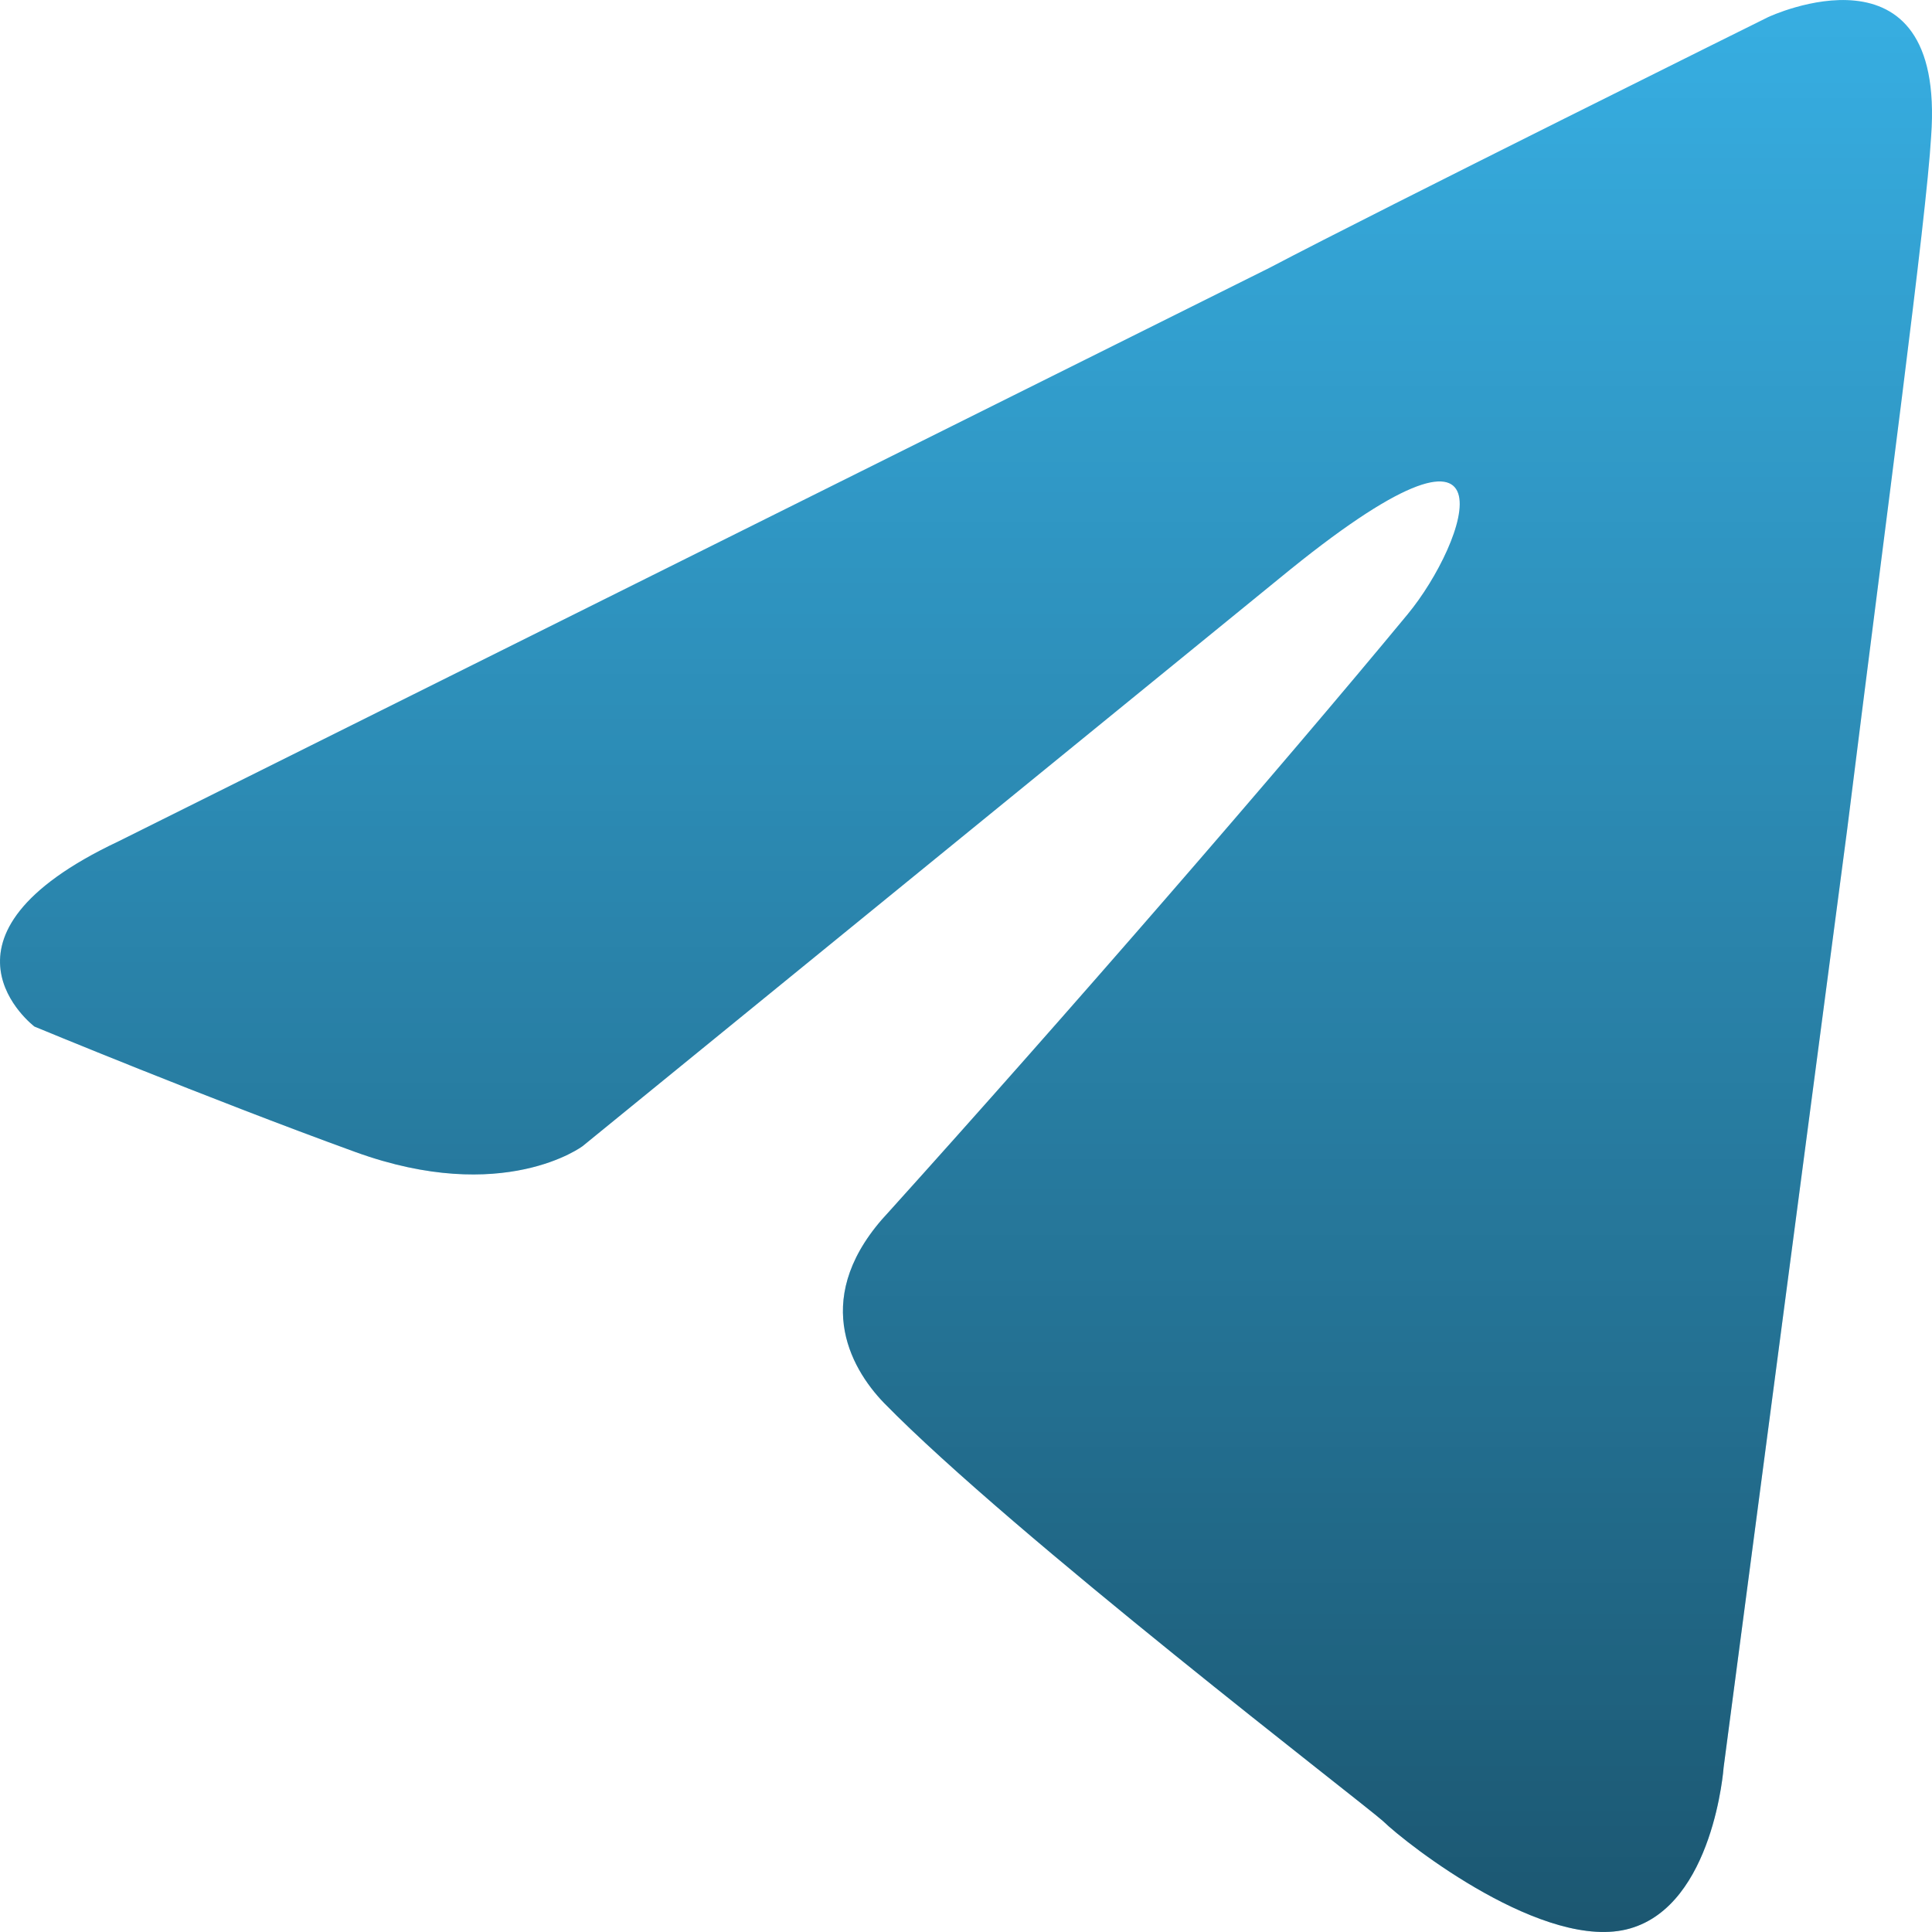
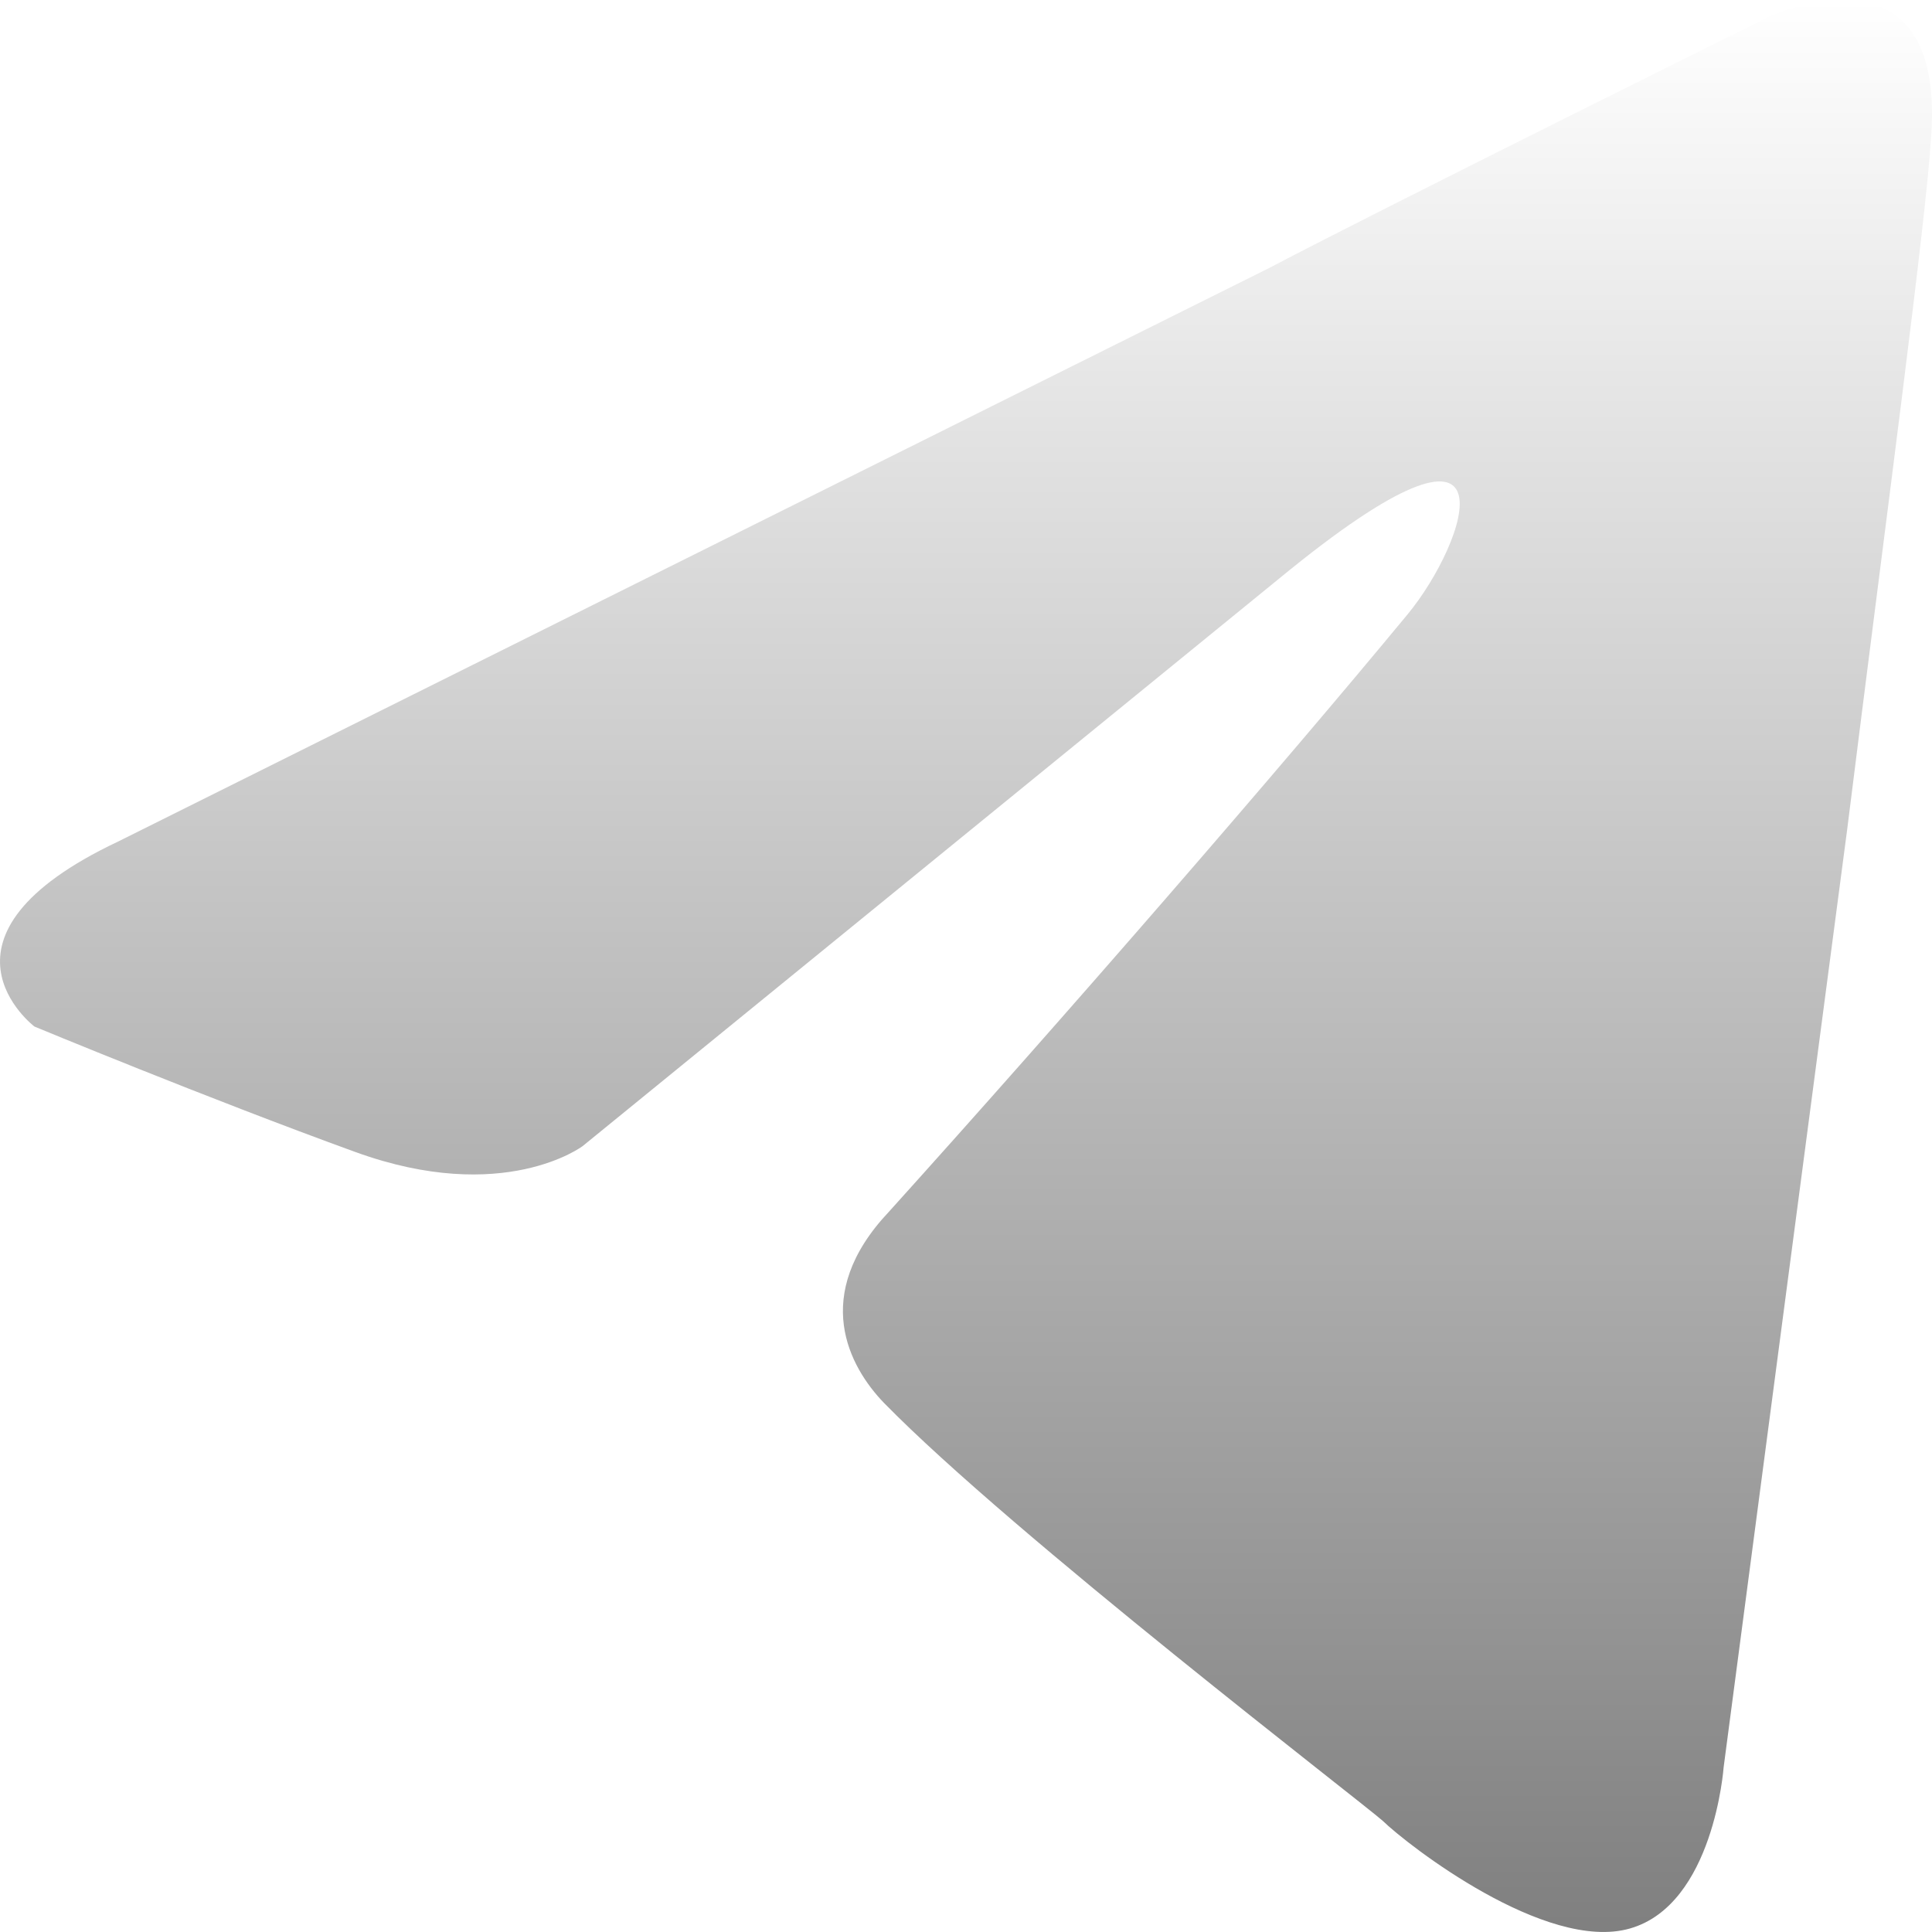
<svg xmlns="http://www.w3.org/2000/svg" width="20" height="20" viewBox="0 0 20 20" fill="none">
-   <path d="M1.226 8.71L13.139 2.774C14.316 2.155 18.304 0.177 18.304 0.177C18.304 0.177 20.144 -0.689 19.991 1.413C19.94 2.279 19.531 5.309 19.122 8.586L17.843 18.295C17.843 18.295 17.741 19.717 16.872 19.964C16.003 20.212 14.571 19.099 14.316 18.851C14.111 18.666 10.481 15.883 9.151 14.523C8.793 14.152 8.384 13.41 9.202 12.544C11.043 10.503 13.242 7.968 14.571 6.36C15.185 5.618 15.798 3.887 13.242 5.989L6.032 11.864C6.032 11.864 5.214 12.482 3.68 11.926C2.146 11.369 0.357 10.627 0.357 10.627C0.357 10.627 -0.87 9.699 1.226 8.71Z" fill="#37AEE2" />
  <path d="M1.226 8.71L13.139 2.774C14.316 2.155 18.304 0.177 18.304 0.177C18.304 0.177 20.144 -0.689 19.991 1.413C19.94 2.279 19.531 5.309 19.122 8.586L17.843 18.295C17.843 18.295 17.741 19.717 16.872 19.964C16.003 20.212 14.571 19.099 14.316 18.851C14.111 18.666 10.481 15.883 9.151 14.523C8.793 14.152 8.384 13.41 9.202 12.544C11.043 10.503 13.242 7.968 14.571 6.36C15.185 5.618 15.798 3.887 13.242 5.989L6.032 11.864C6.032 11.864 5.214 12.482 3.68 11.926C2.146 11.369 0.357 10.627 0.357 10.627C0.357 10.627 -0.87 9.699 1.226 8.71Z" fill="url(#paint0_linear)" fill-opacity="0.5" style="mix-blend-mode:soft-light" />
  <defs>
    <linearGradient id="paint0_linear" x1="10" y1="0" x2="10" y2="20" gradientUnits="userSpaceOnUse">
      <stop stop-opacity="0" />
      <stop offset="1" />
    </linearGradient>
  </defs>
</svg>